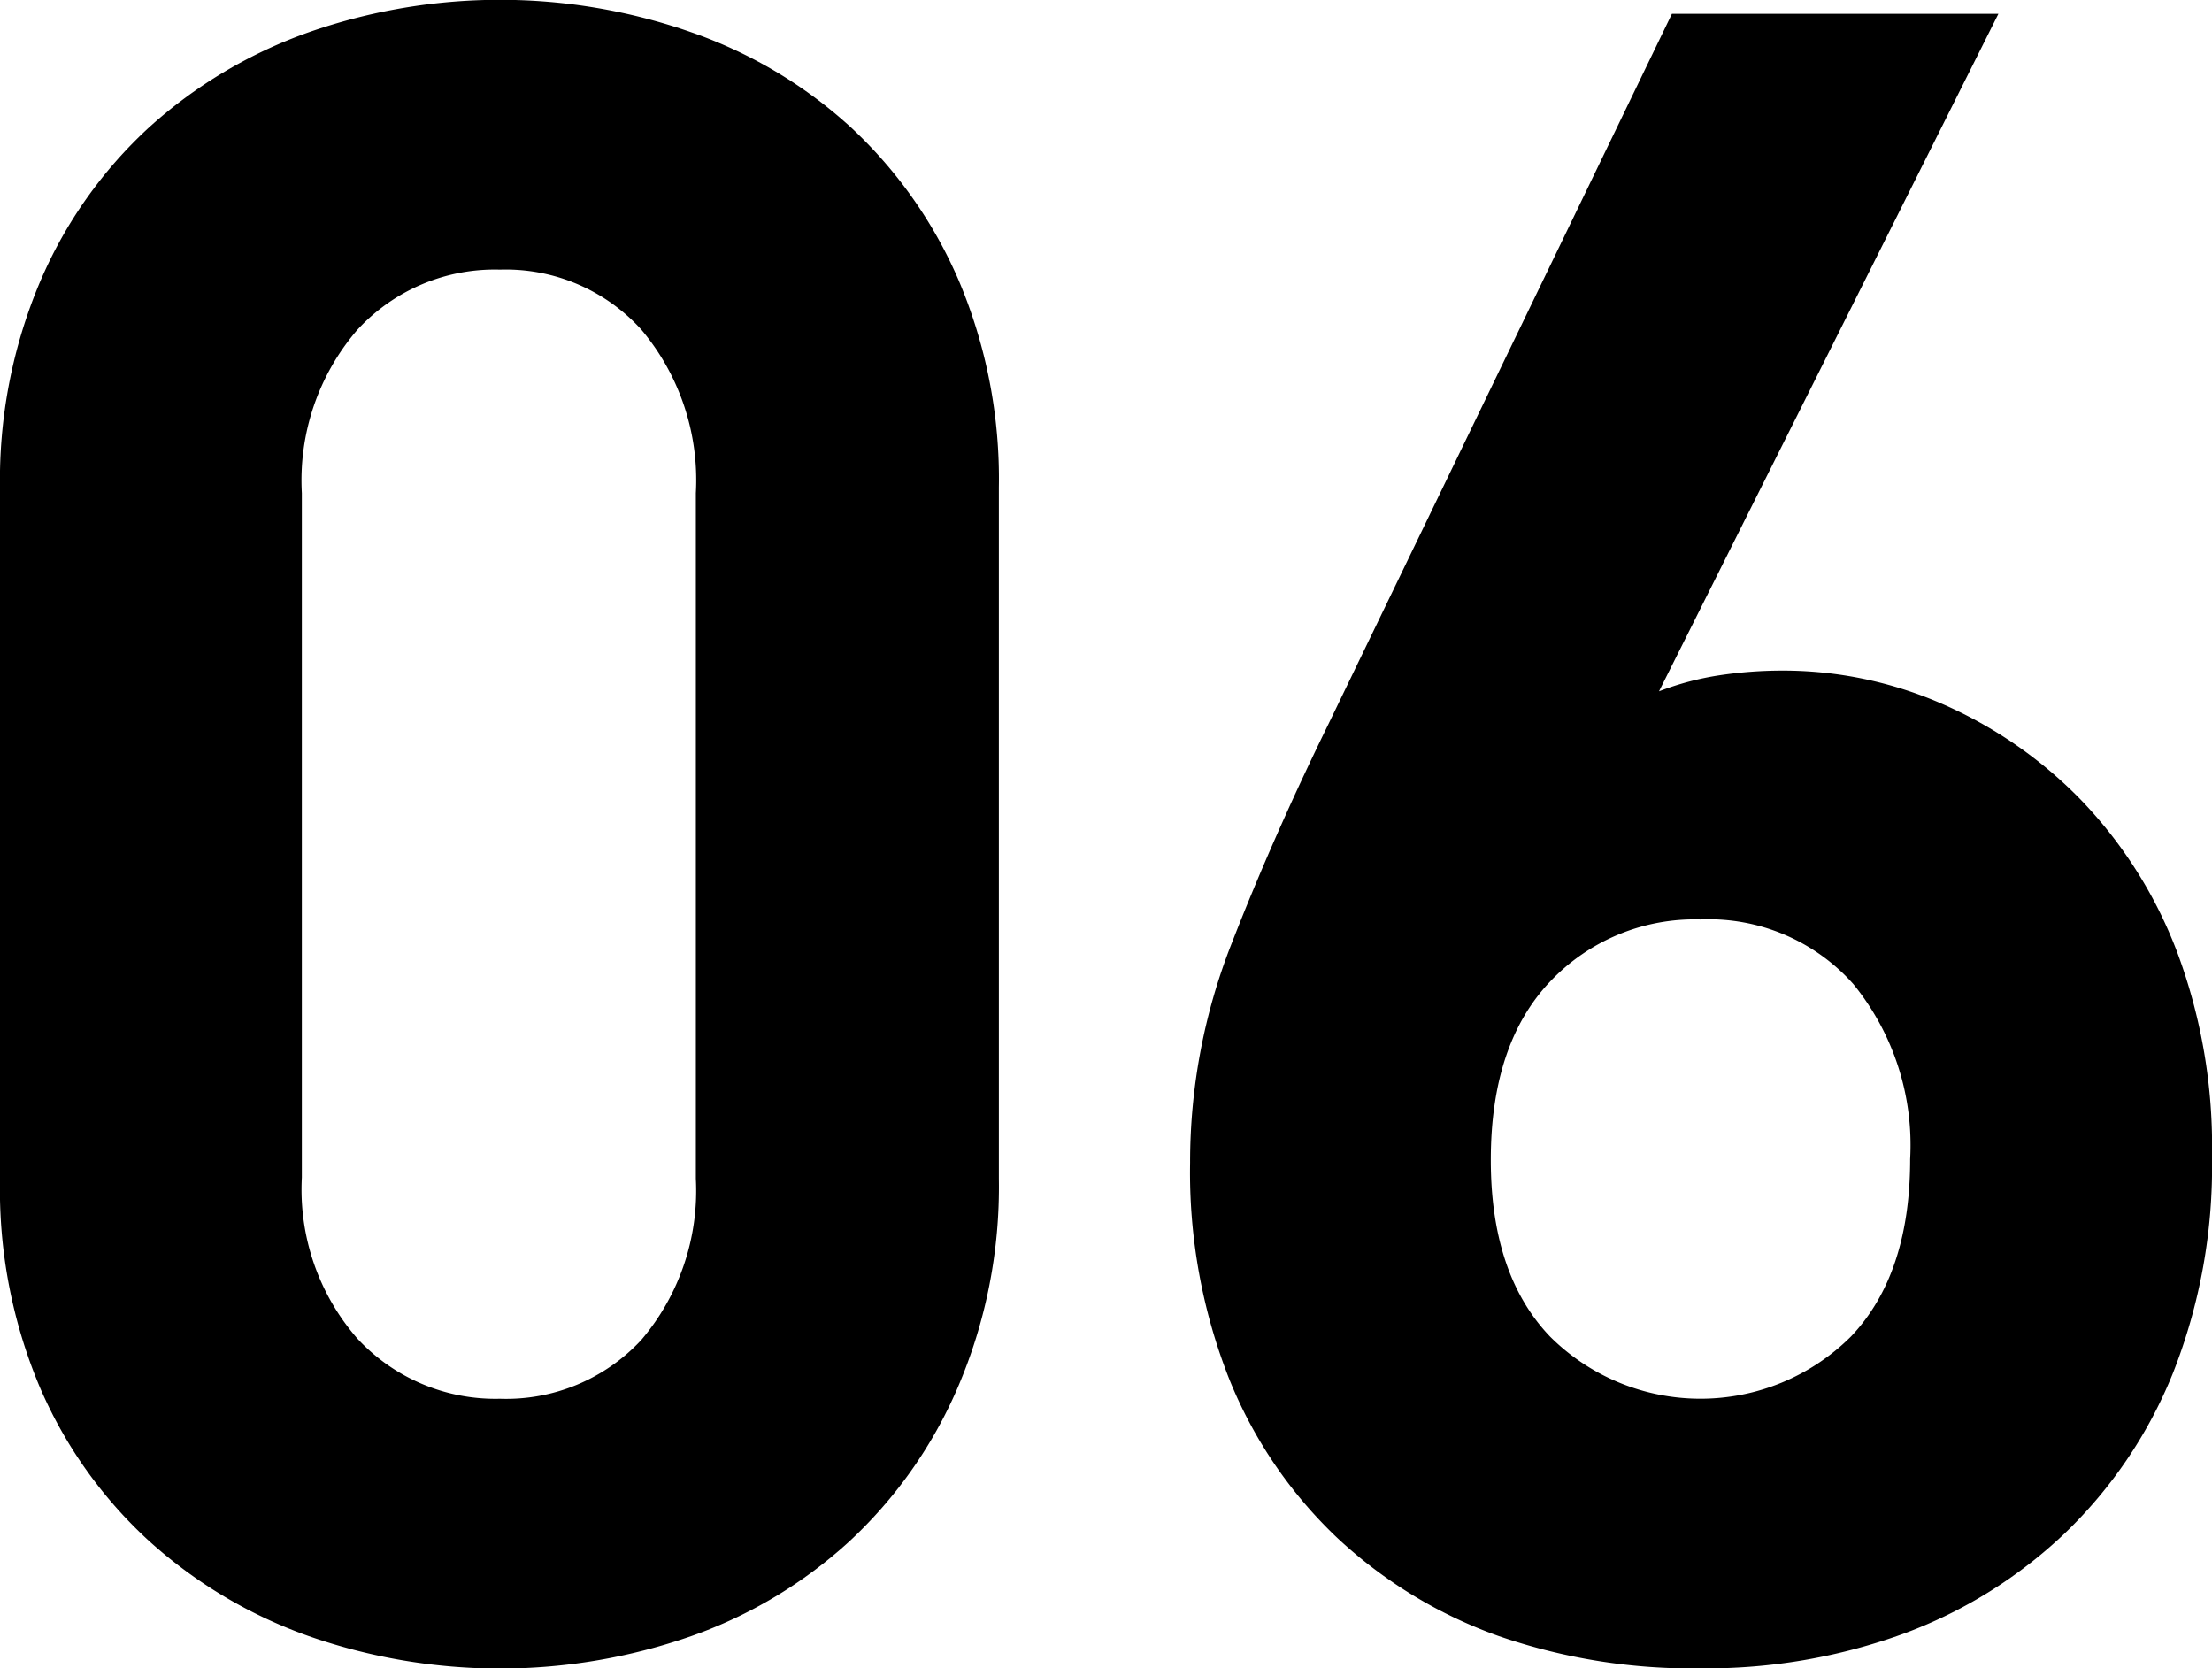
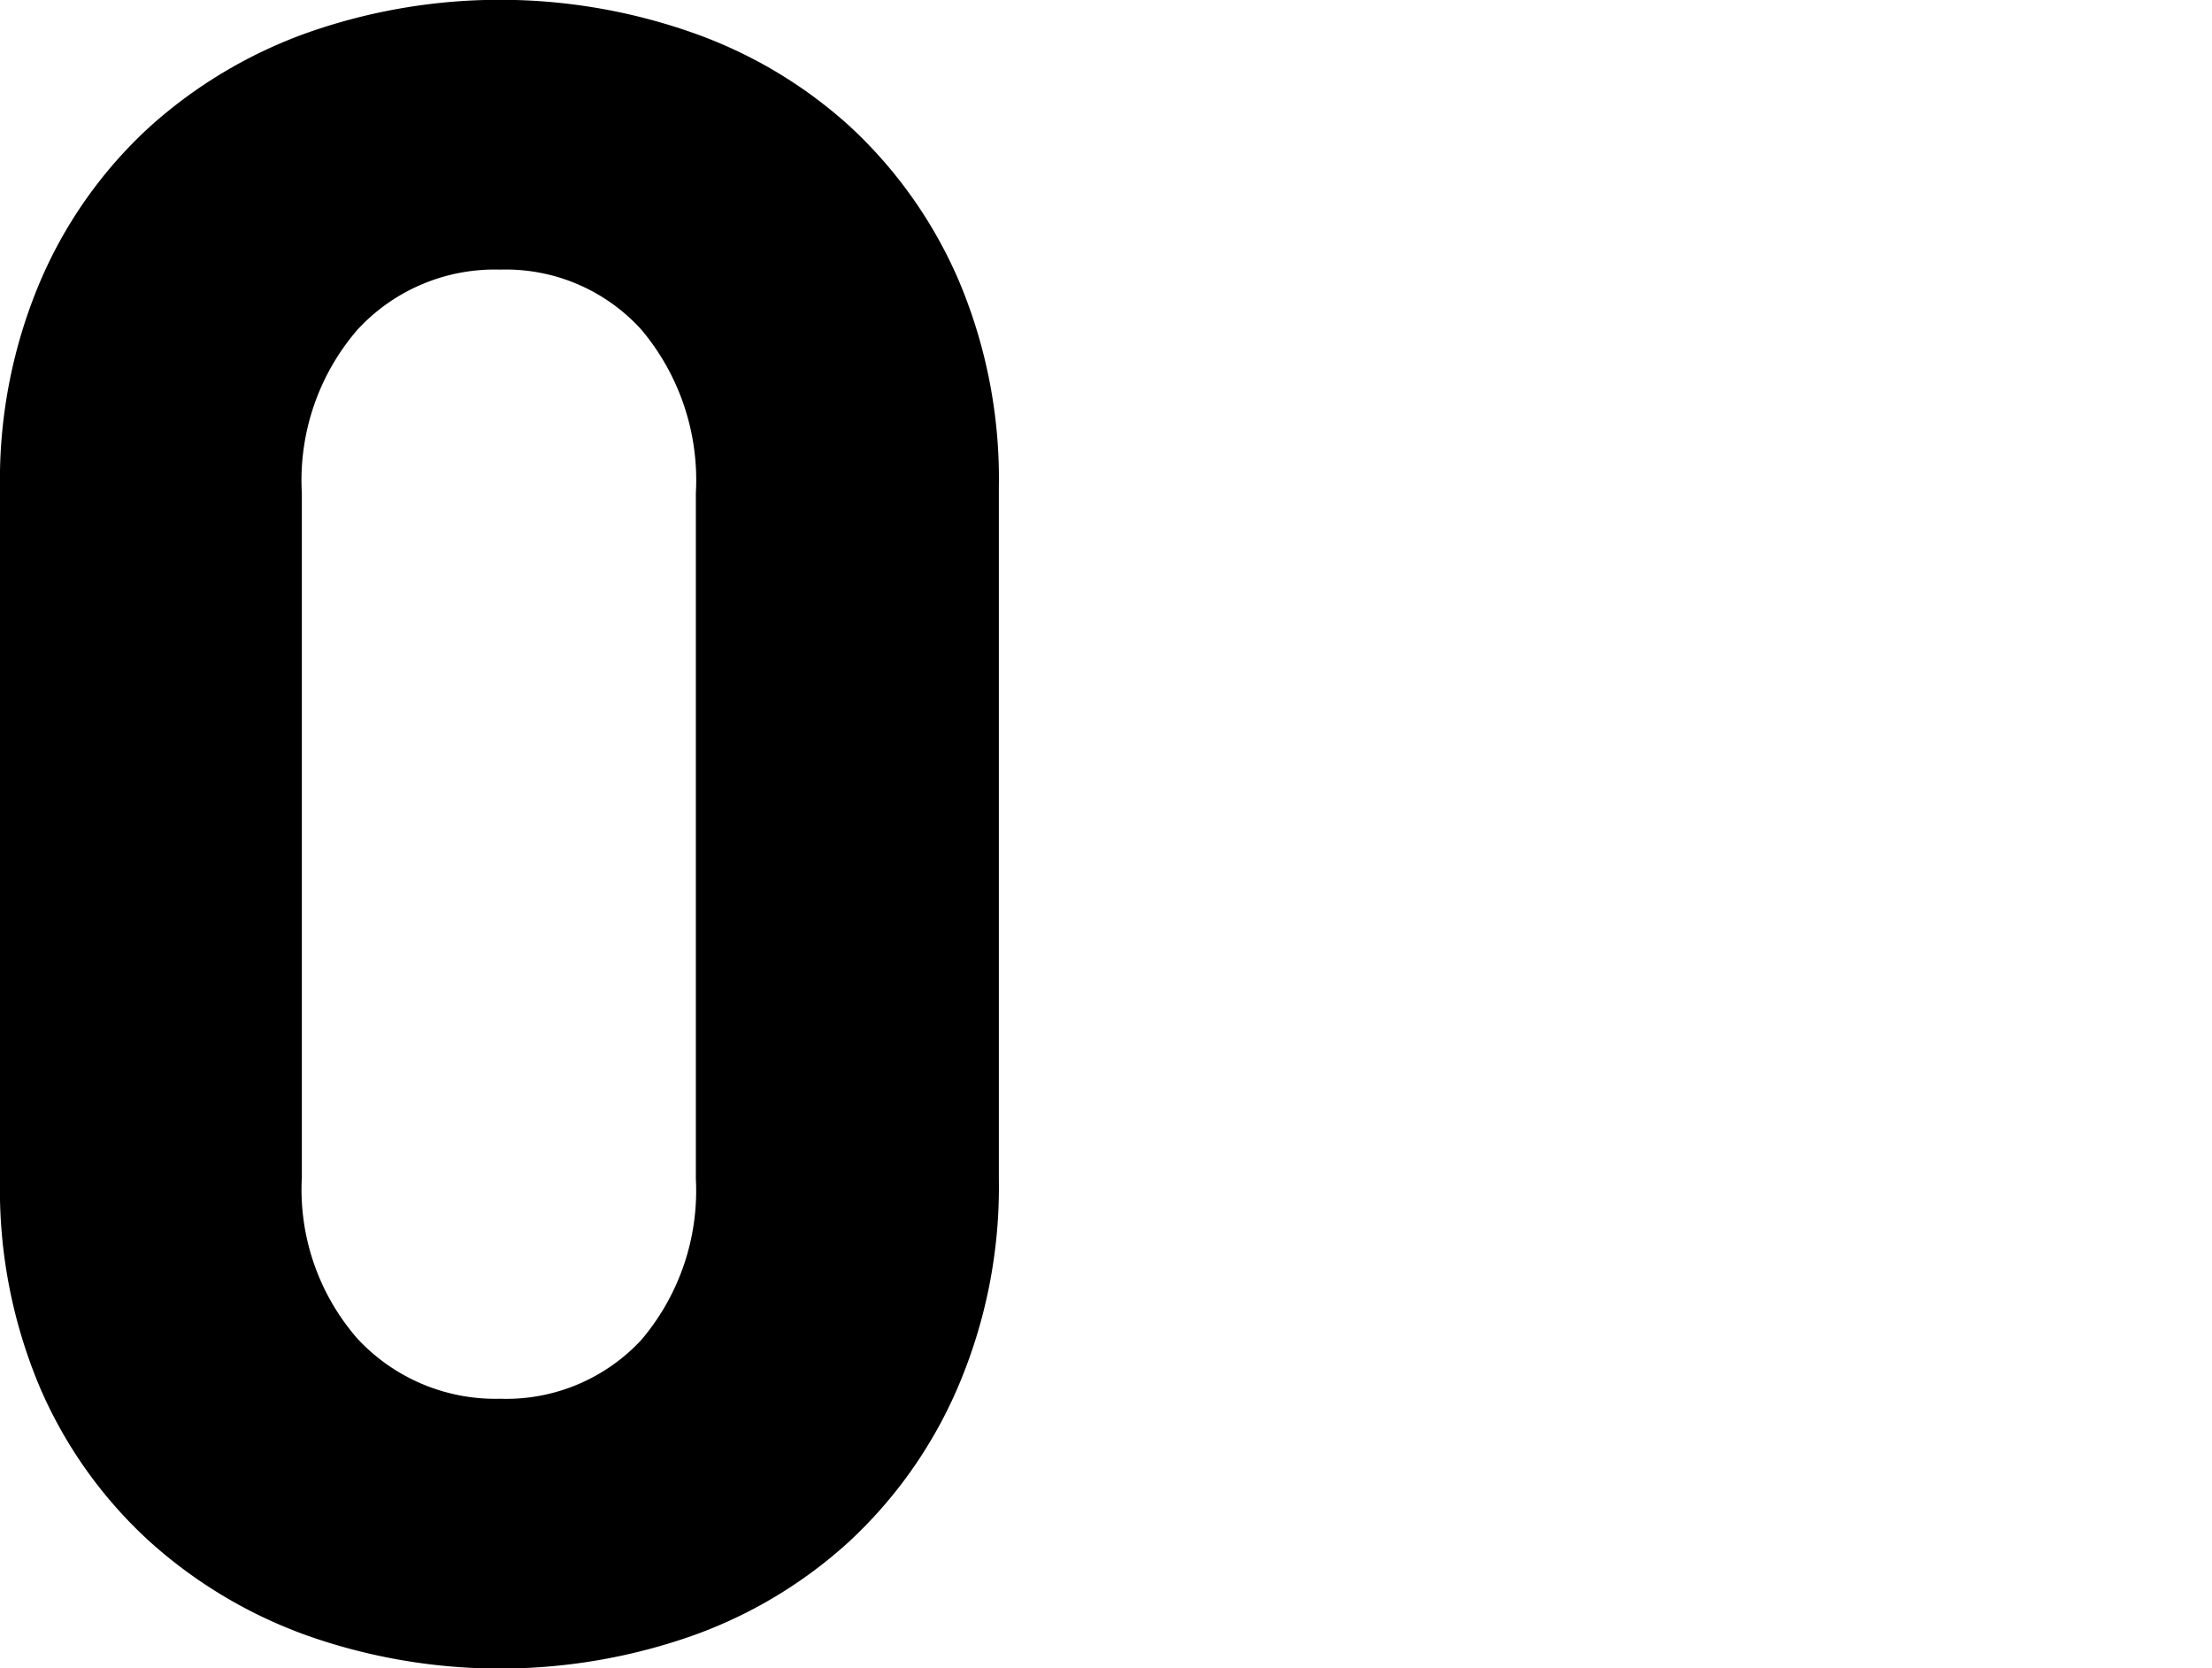
<svg xmlns="http://www.w3.org/2000/svg" viewBox="0 0 96 72.4">
  <g id="レイヤー_2" data-name="レイヤー 2">
    <g id="レイヤー_1-2" data-name="レイヤー 1">
      <path d="M41.55,60.25a19.73,19.73,0,0,1-4.7,6.65A20,20,0,0,1,30,71,25.16,25.16,0,0,1,13.4,71a20.56,20.56,0,0,1-6.9-4.1,19.44,19.44,0,0,1-4.75-6.65A22.07,22.07,0,0,1,0,51.2v-30a22.07,22.07,0,0,1,1.75-9A19.44,19.44,0,0,1,6.5,5.5a20.56,20.56,0,0,1,6.9-4.1A25.16,25.16,0,0,1,30,1.4a20,20,0,0,1,6.9,4.1,19.73,19.73,0,0,1,4.7,6.65,22.07,22.07,0,0,1,1.75,9v30A22.07,22.07,0,0,1,41.55,60.25ZM30.2,21.4a10.14,10.14,0,0,0-2.37-7.1,7.94,7.94,0,0,0-6.13-2.6,8.1,8.1,0,0,0-6.18,2.6,10,10,0,0,0-2.42,7.1V51.1a9.84,9.84,0,0,0,2.42,7A8.17,8.17,0,0,0,21.7,60.7a8,8,0,0,0,6.13-2.55,10,10,0,0,0,2.37-7Z" />
-       <path d="M94.3,59.6a20,20,0,0,1-4.7,6.95,20.39,20.39,0,0,1-7,4.35,25,25,0,0,1-8.75,1.5A25.71,25.71,0,0,1,65.05,71a20.16,20.16,0,0,1-7-4.25,19.53,19.53,0,0,1-4.7-6.9,24.43,24.43,0,0,1-1.7-9.4,25.85,25.85,0,0,1,1.8-9.5q1.79-4.6,4.19-9.5L72.56.6H86.73L72,30a12.49,12.49,0,0,1,2.65-.7,18.5,18.5,0,0,1,2.65-.2,17.25,17.25,0,0,1,7,1.45,19,19,0,0,1,6,4.15,19.48,19.48,0,0,1,4.2,6.65A24.1,24.1,0,0,1,96,50.2,24.43,24.43,0,0,1,94.3,59.6ZM80.43,42.7a8.4,8.4,0,0,0-6.63-2.8,8.64,8.64,0,0,0-6.53,2.7q-2.56,2.7-2.57,7.7T67.27,58a9.25,9.25,0,0,0,13.06,0q2.57-2.7,2.57-7.7A11.07,11.07,0,0,0,80.43,42.7Z" />
    </g>
  </g>
</svg>